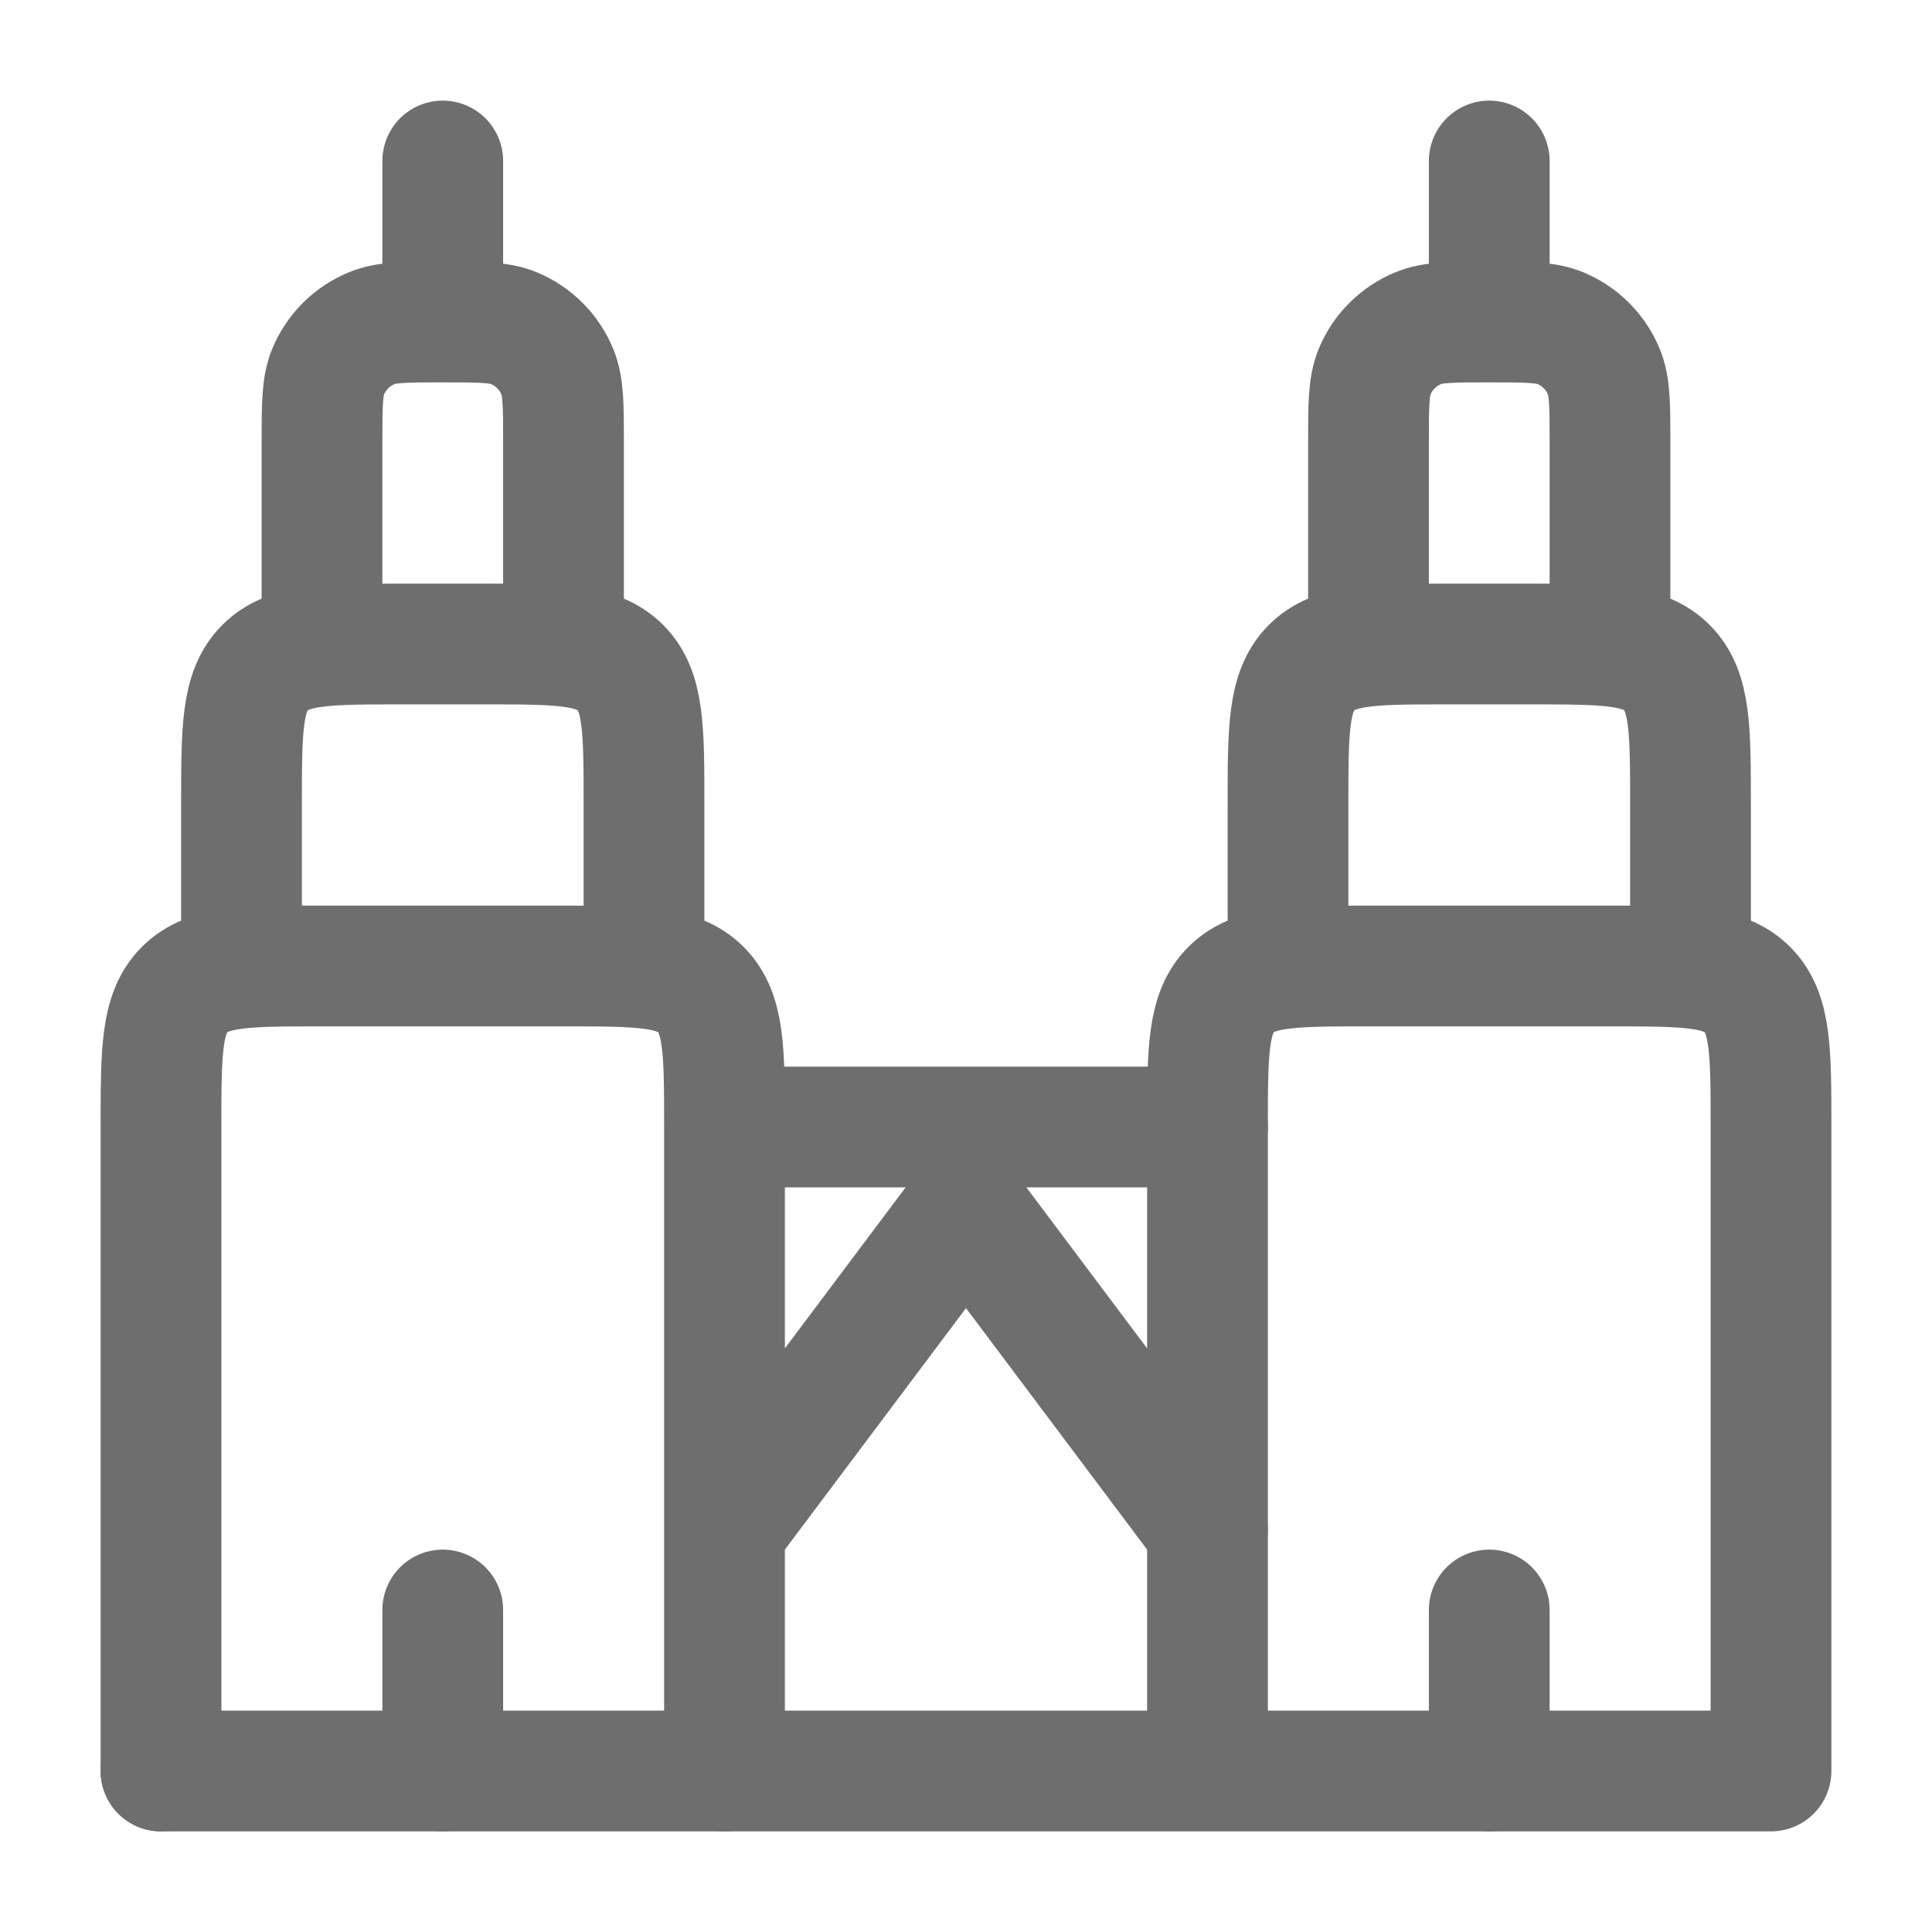
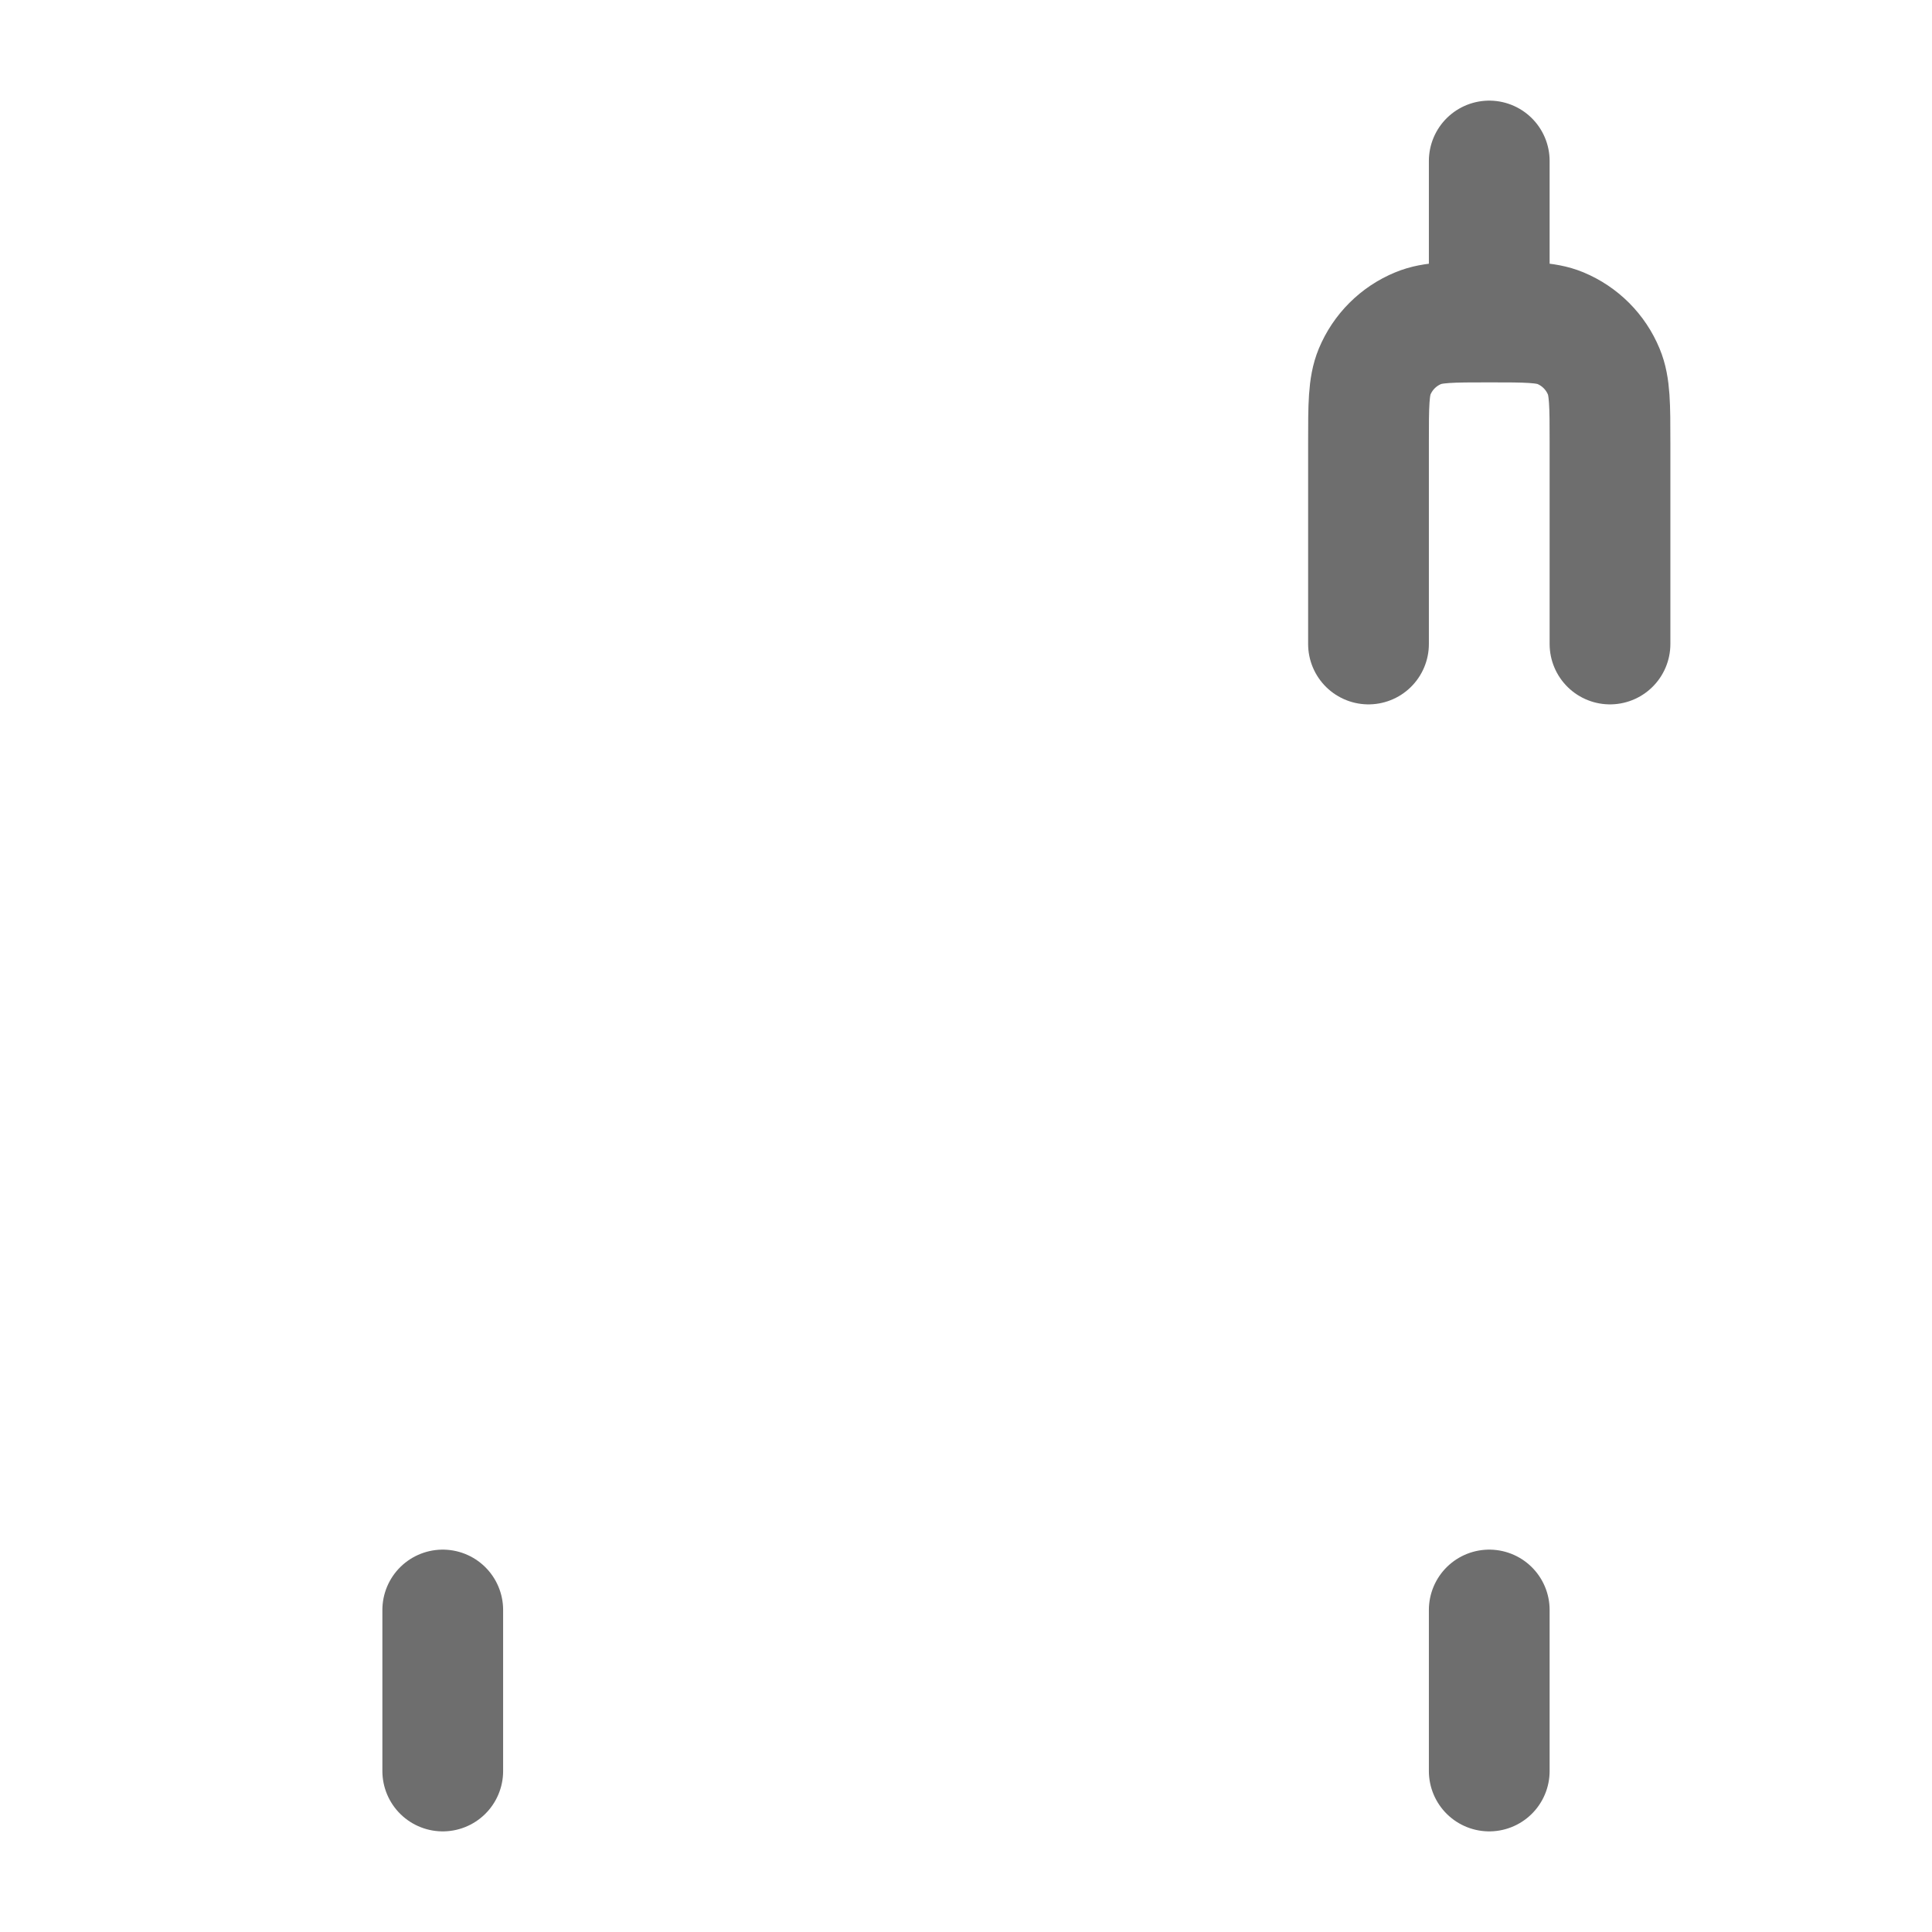
<svg xmlns="http://www.w3.org/2000/svg" width="24" height="24" viewBox="0 0 24 24" fill="none">
-   <path d="M9 19L12 15L15 19M9 14H15M9 14C9 13.057 9 12.586 8.707 12.293C8.414 12 7.943 12 7 12H4C3.057 12 2.586 12 2.293 12.293C2 12.586 2 13.057 2 14V22M9 14V22M3 12V10C3 9.057 3 8.586 3.293 8.293C3.586 8 4.057 8 5 8H6C6.943 8 7.414 8 7.707 8.293C8 8.586 8 9.057 8 10V12" stroke="#6E6E6E" stroke-width="1.5" stroke-linecap="round" stroke-linejoin="round" />
-   <path d="M4 8V5.5C4 5.034 4 4.801 4.076 4.617C4.178 4.372 4.372 4.178 4.617 4.077C4.801 4 5.034 4 5.5 4M5.5 4C5.966 4 6.199 4 6.383 4.076C6.628 4.178 6.822 4.372 6.923 4.617C7 4.801 7 5.034 7 5.5V8M5.5 4V2M15 22V14C15 13.057 15 12.586 15.293 12.293C15.586 12 16.057 12 17 12H20C20.943 12 21.414 12 21.707 12.293C22 12.586 22 13.057 22 14V22H2M16 12V10C16 9.057 16 8.586 16.293 8.293C16.586 8 17.057 8 18 8H19C19.943 8 20.414 8 20.707 8.293C21 8.586 21 9.057 21 10V12" stroke="#6E6E6E" stroke-width="1.5" stroke-linecap="round" stroke-linejoin="round" />
  <path d="M17 8V5.5C17 5.034 17 4.801 17.076 4.617C17.178 4.372 17.372 4.178 17.617 4.077C17.801 4 18.034 4 18.5 4M18.5 4C18.966 4 19.199 4 19.383 4.076C19.628 4.178 19.822 4.372 19.923 4.617C20 4.801 20 5.034 20 5.5V8M18.5 4V2M5.5 22V20M18.5 22V20" stroke="#6E6E6E" stroke-width="1.5" stroke-linecap="round" stroke-linejoin="round" />
</svg>